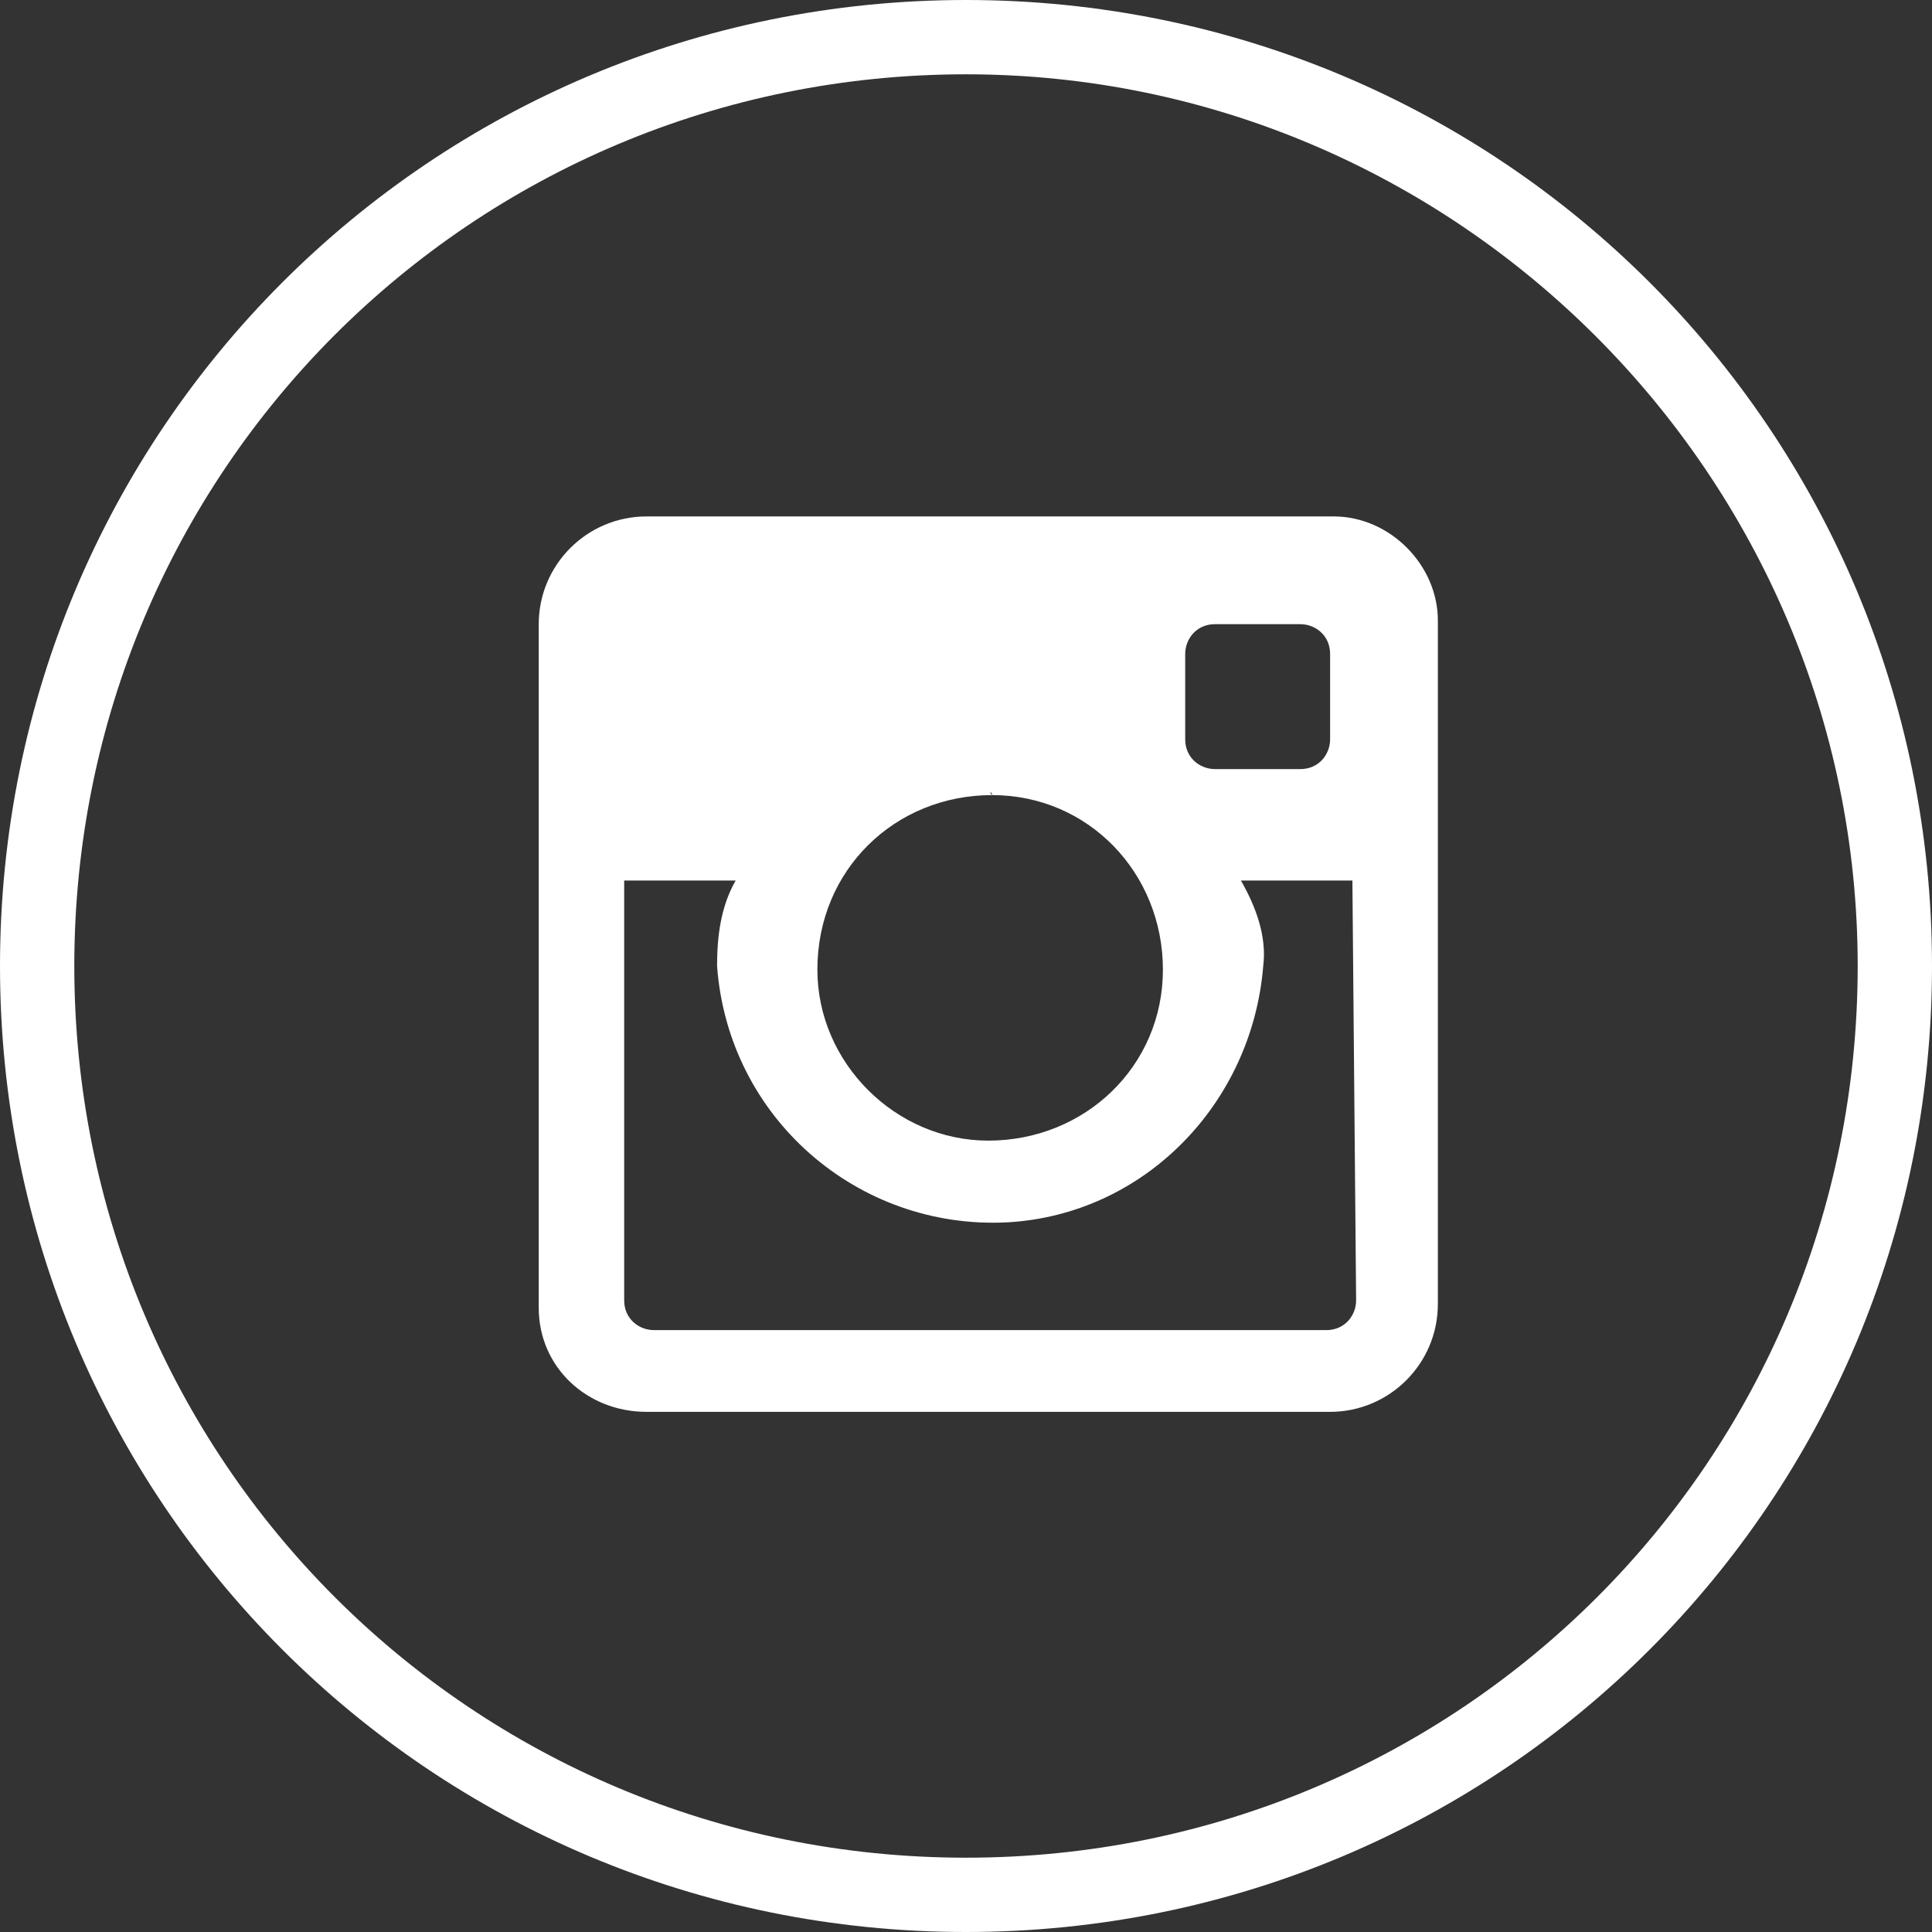
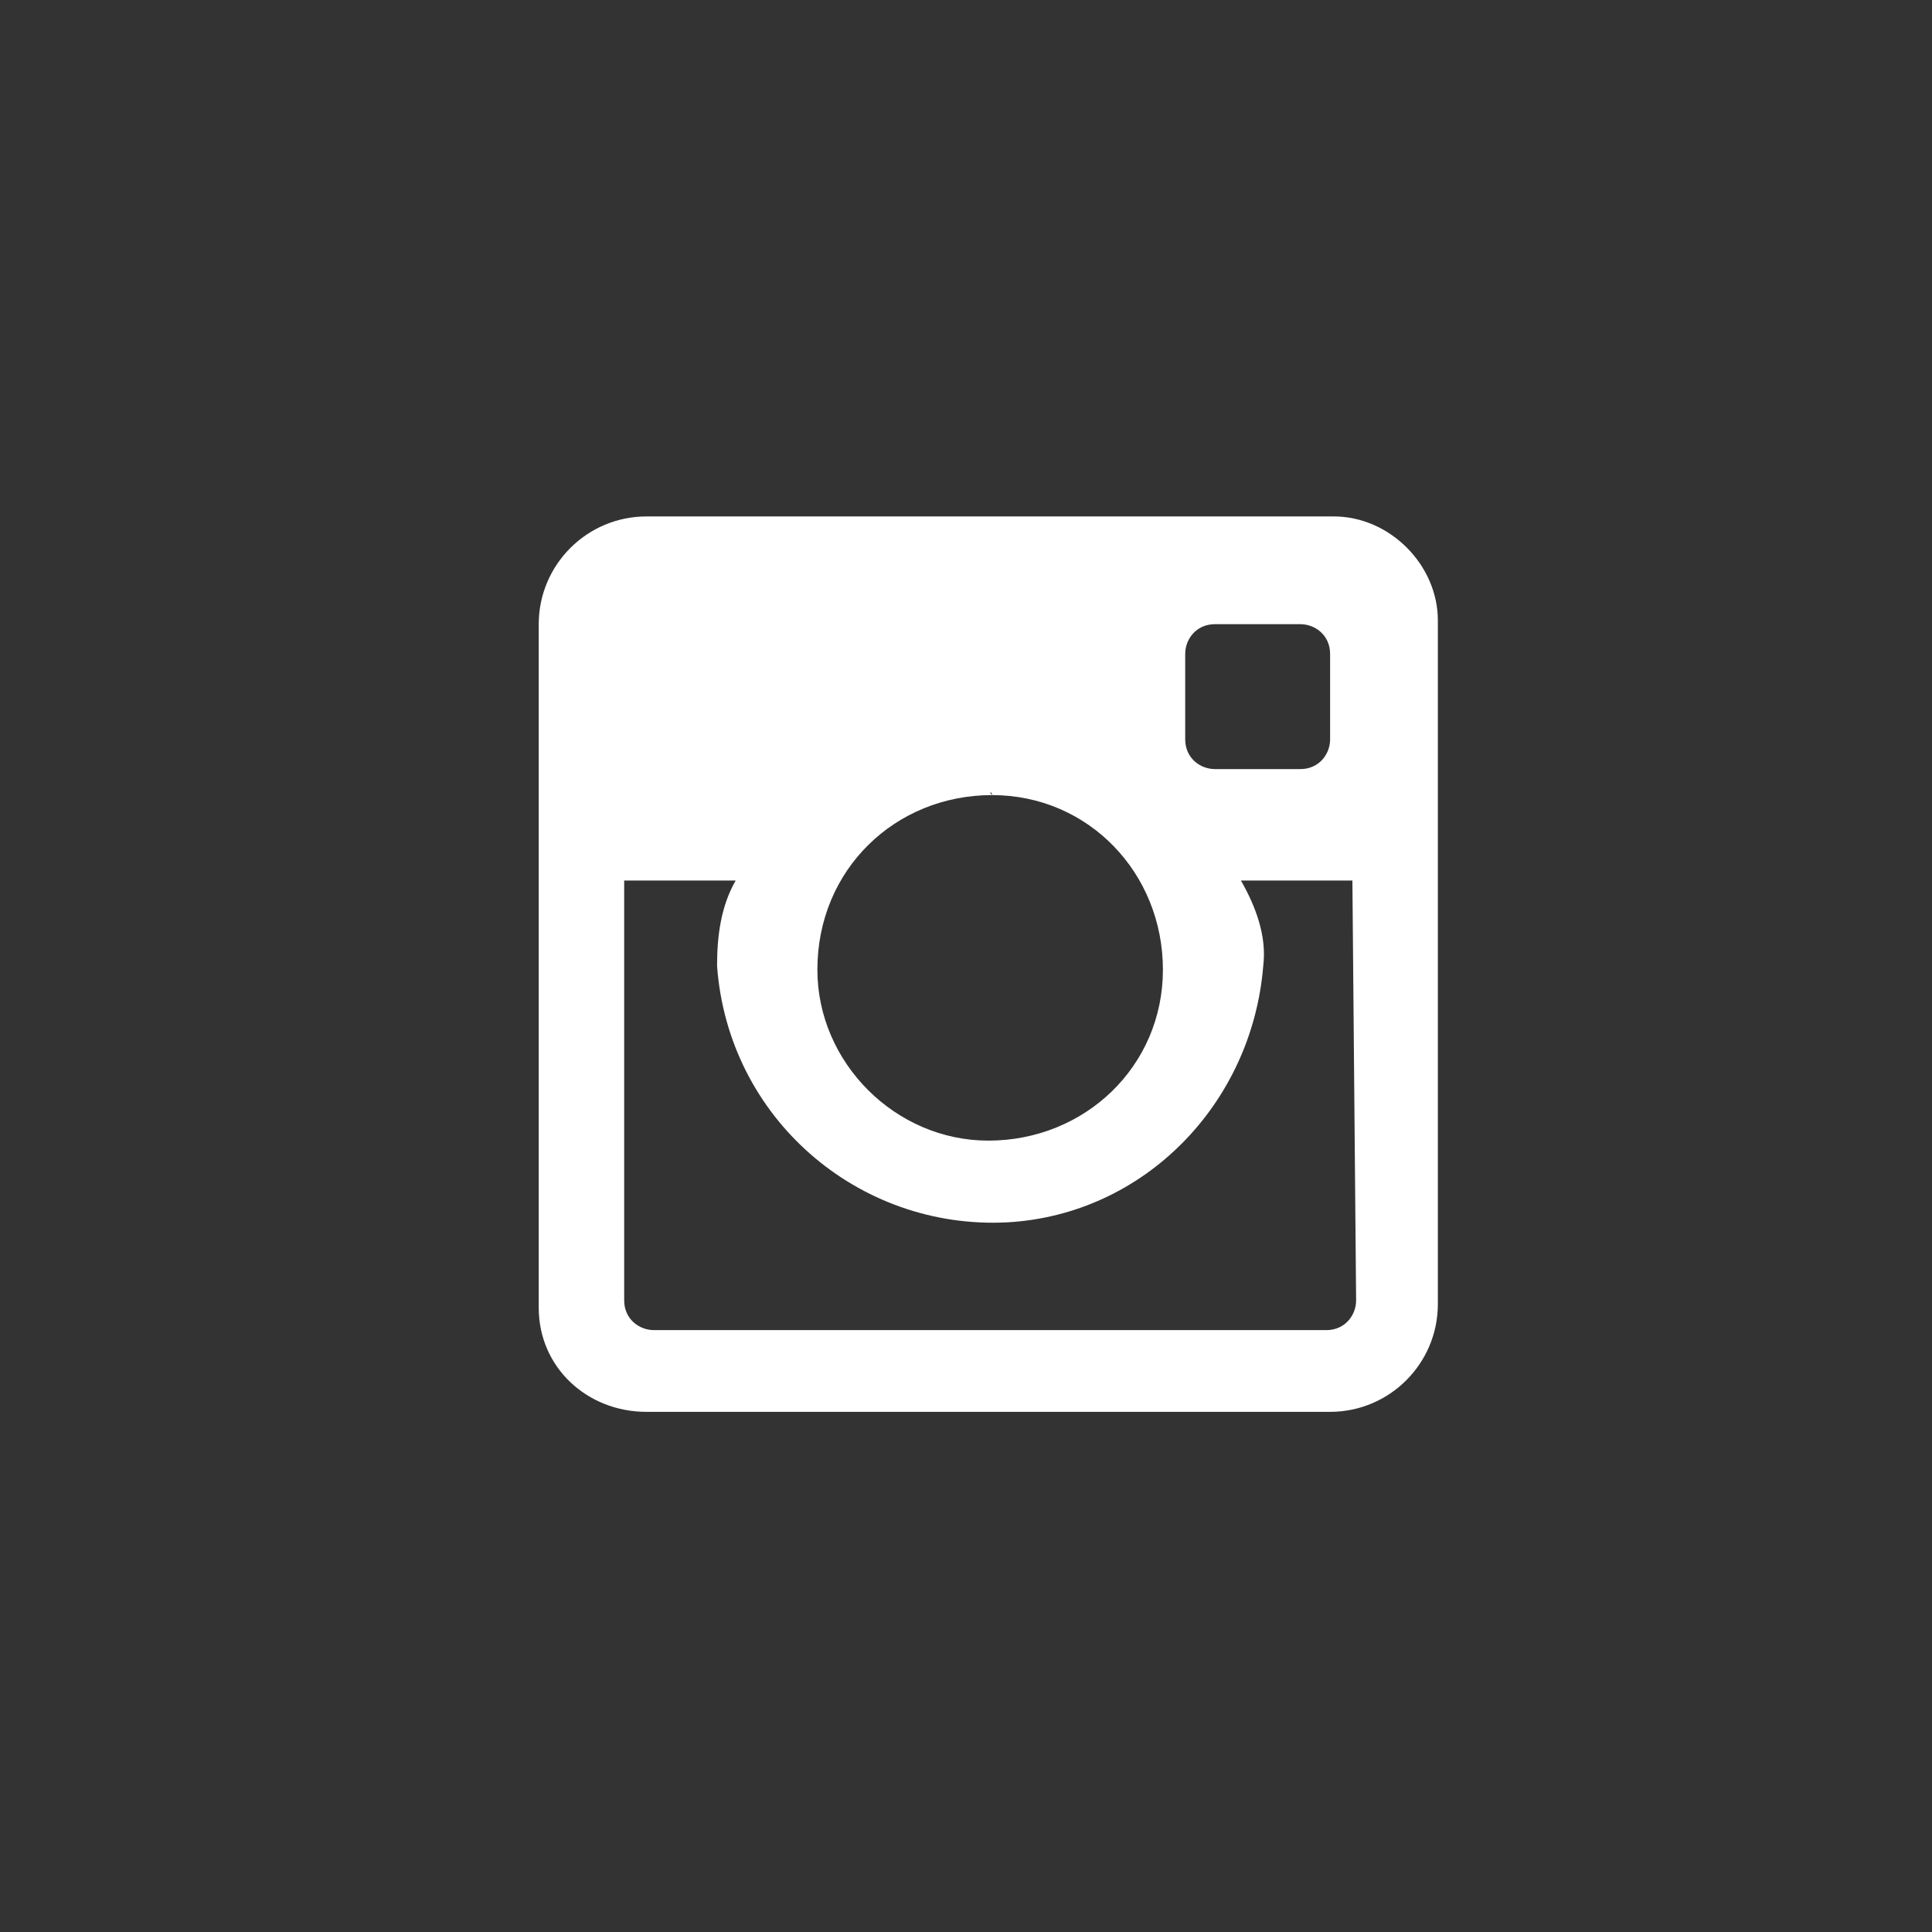
<svg xmlns="http://www.w3.org/2000/svg" version="1.1" id="Layer_1" x="0px" y="0px" viewBox="0 0 52 52" style="enable-background:new 0 0 52 52;" xml:space="preserve">
  <rect x="0" y="0" width="52" height="52" fill="#333333" stroke="none" />
  <style type="text/css">
	.st0{fill:#FFFFFF;}
</style>
  <g id="Layer_2_00000092455971252042671890000008968450034707768986_">
    <g id="Layer_2-2">
      <g id="Instagram">
        <path id="Instagram-2" class="st0" d="M35.9,13.9H17.4c-1.6,0-2.9,1.3-2.9,2.9v18.4c0,1.6,1.3,2.8,2.9,2.8h18.4     c1.6,0,2.9-1.3,2.9-2.9V16.7C38.7,15.2,37.4,13.9,35.9,13.9z M31.9,17.6c0-0.4,0.3-0.8,0.8-0.8l0,0H35c0.4,0,0.8,0.3,0.8,0.8v2.3     c0,0.4-0.3,0.8-0.8,0.8h-2.3c-0.4,0-0.8-0.3-0.8-0.8l0,0L31.9,17.6z M26.7,21.4c2.6,0,4.6,2.1,4.6,4.7c0,2.6-2.1,4.6-4.7,4.6     c-2.5,0-4.6-2.1-4.6-4.6C22,23.4,24.1,21.4,26.7,21.4C26.6,21.3,26.7,21.3,26.7,21.4z M36.5,35c0,0.4-0.3,0.8-0.8,0.8H17.6     c-0.4,0-0.8-0.3-0.8-0.8V23.7h3c-0.4,0.7-0.5,1.5-0.5,2.3c0.3,4.1,3.8,7.1,7.8,6.9c3.7-0.2,6.6-3.2,6.9-6.9     c0.1-0.8-0.2-1.6-0.6-2.3h3L36.5,35z" />
-         <path class="st0" d="M26,52C11.6,52,0,40.4,0,26S11.6,0,26,0s26,11.6,26,26S40.4,52,26,52z M26,2C12.7,2,2,12.7,2,26     s10.7,24,24,24s24-10.7,24-24C50,12.8,39.2,2,26,2z" />
      </g>
    </g>
  </g>
</svg>